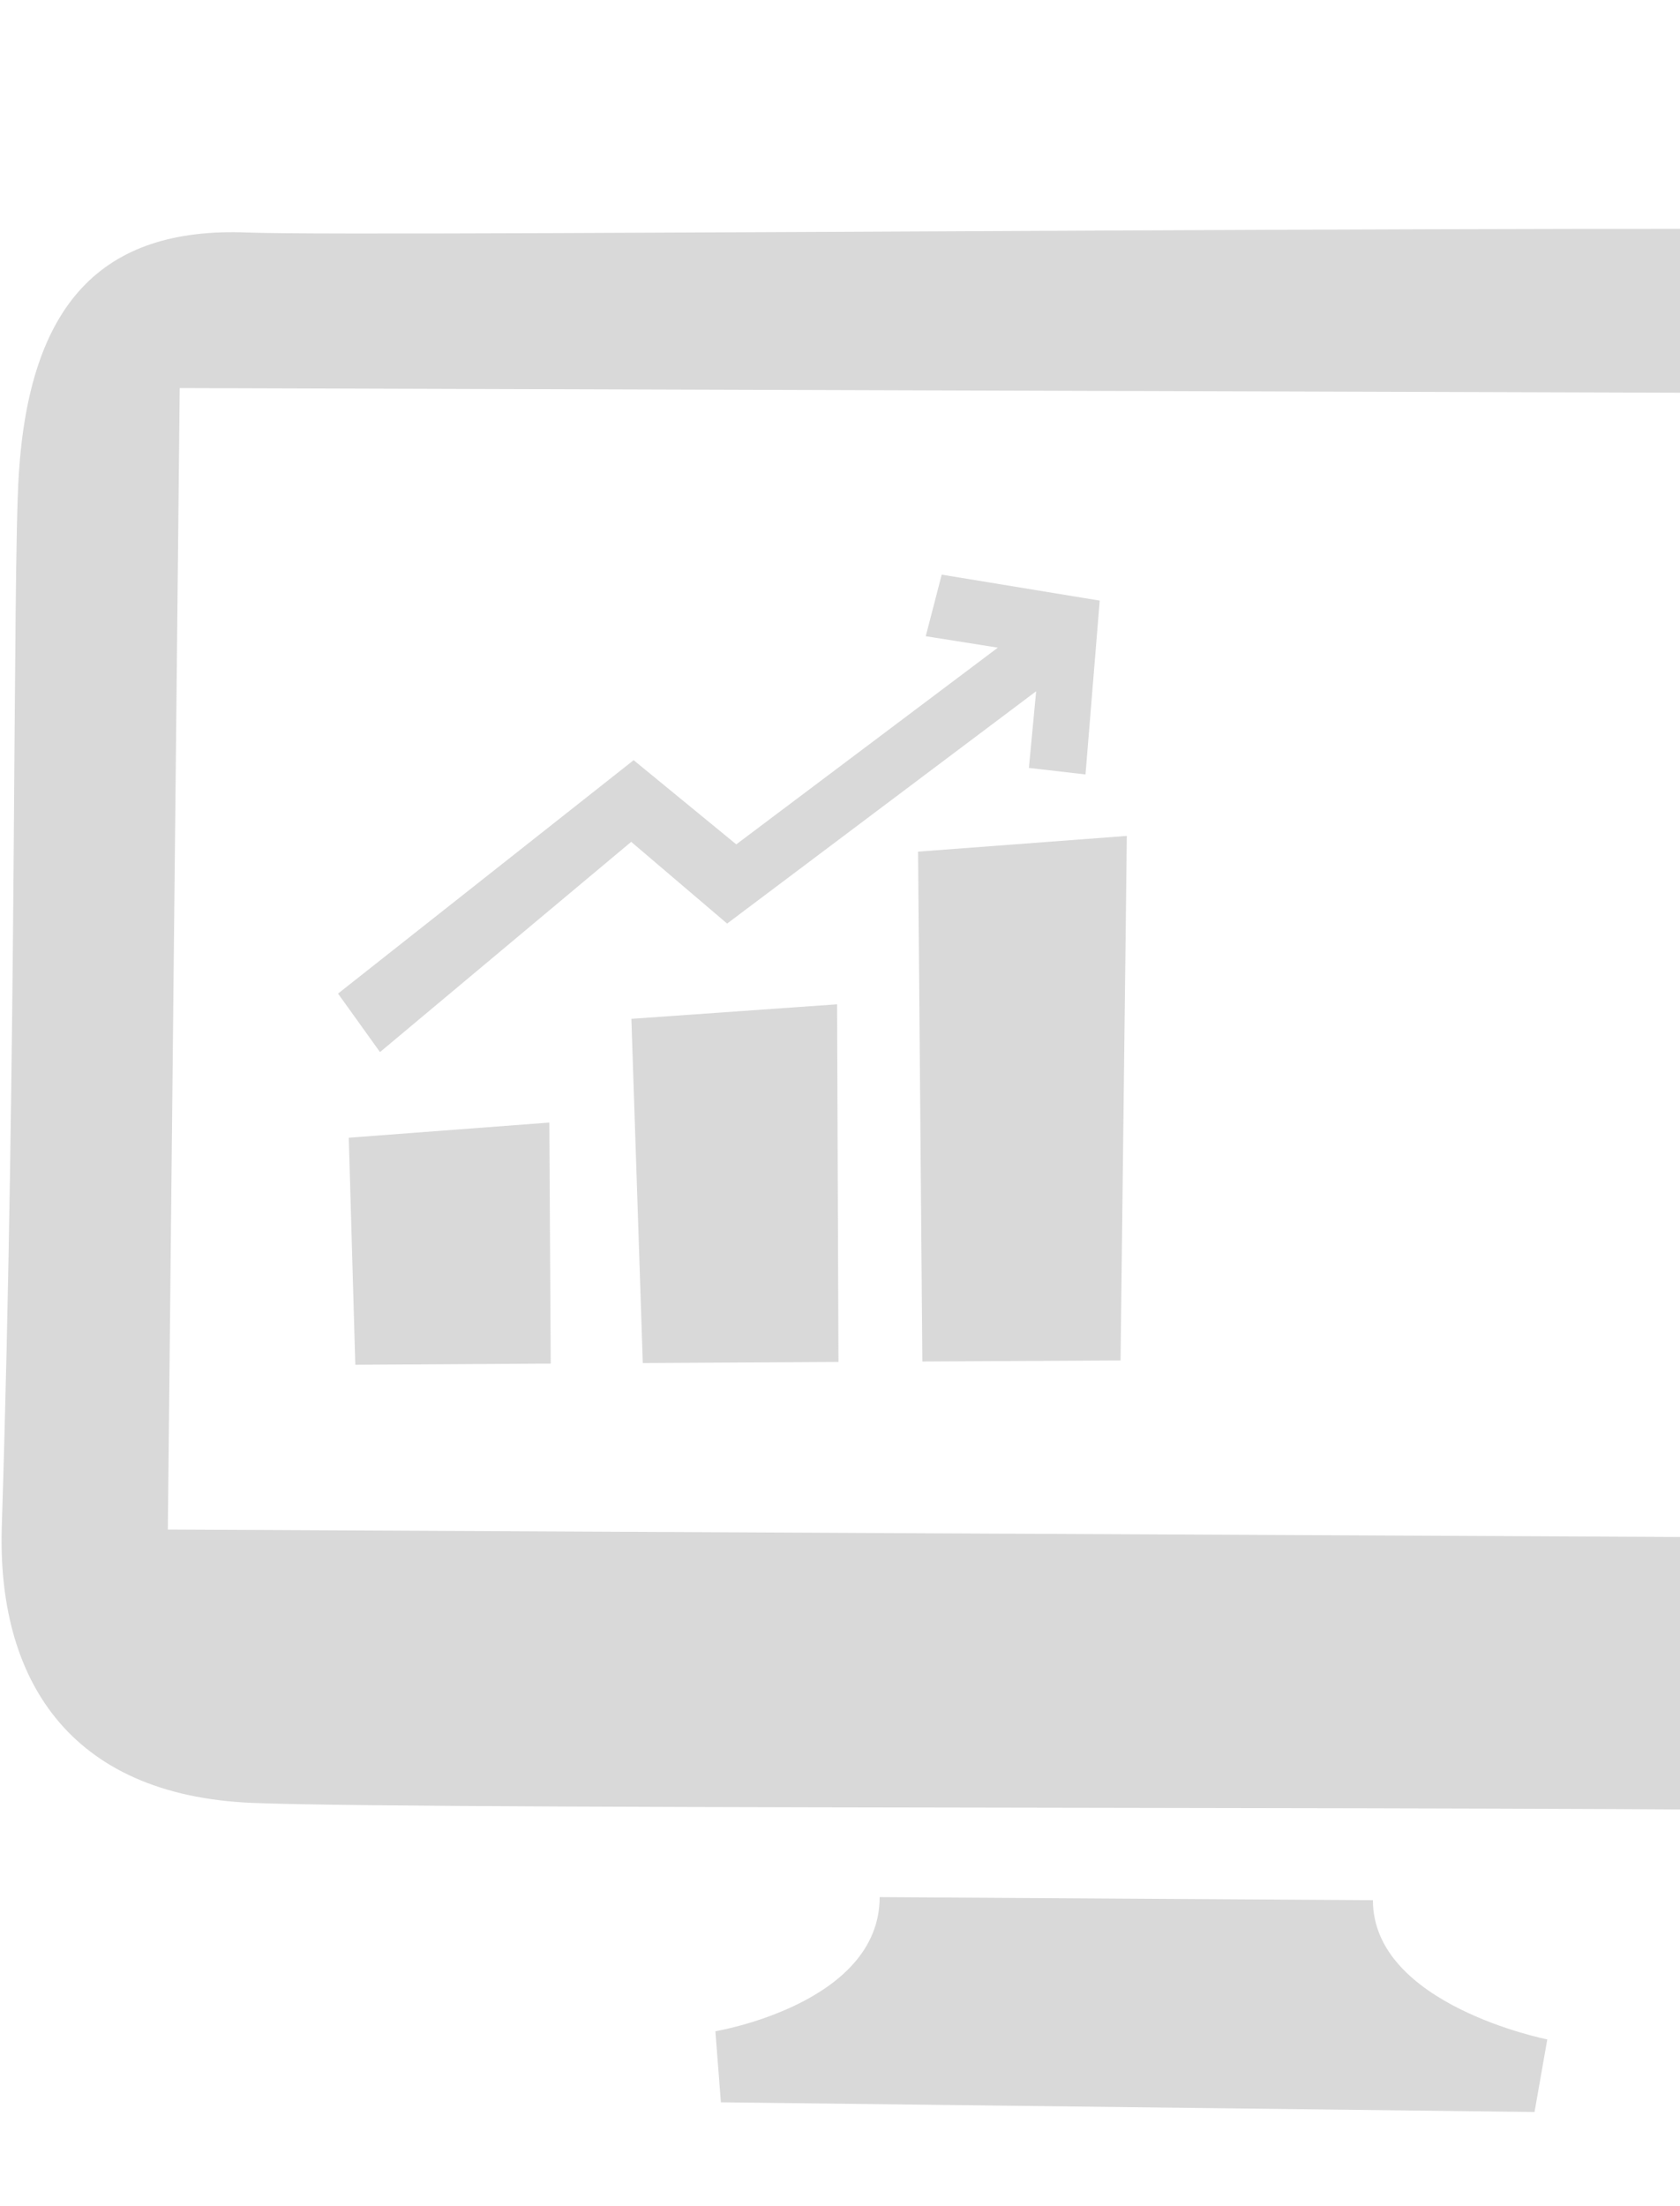
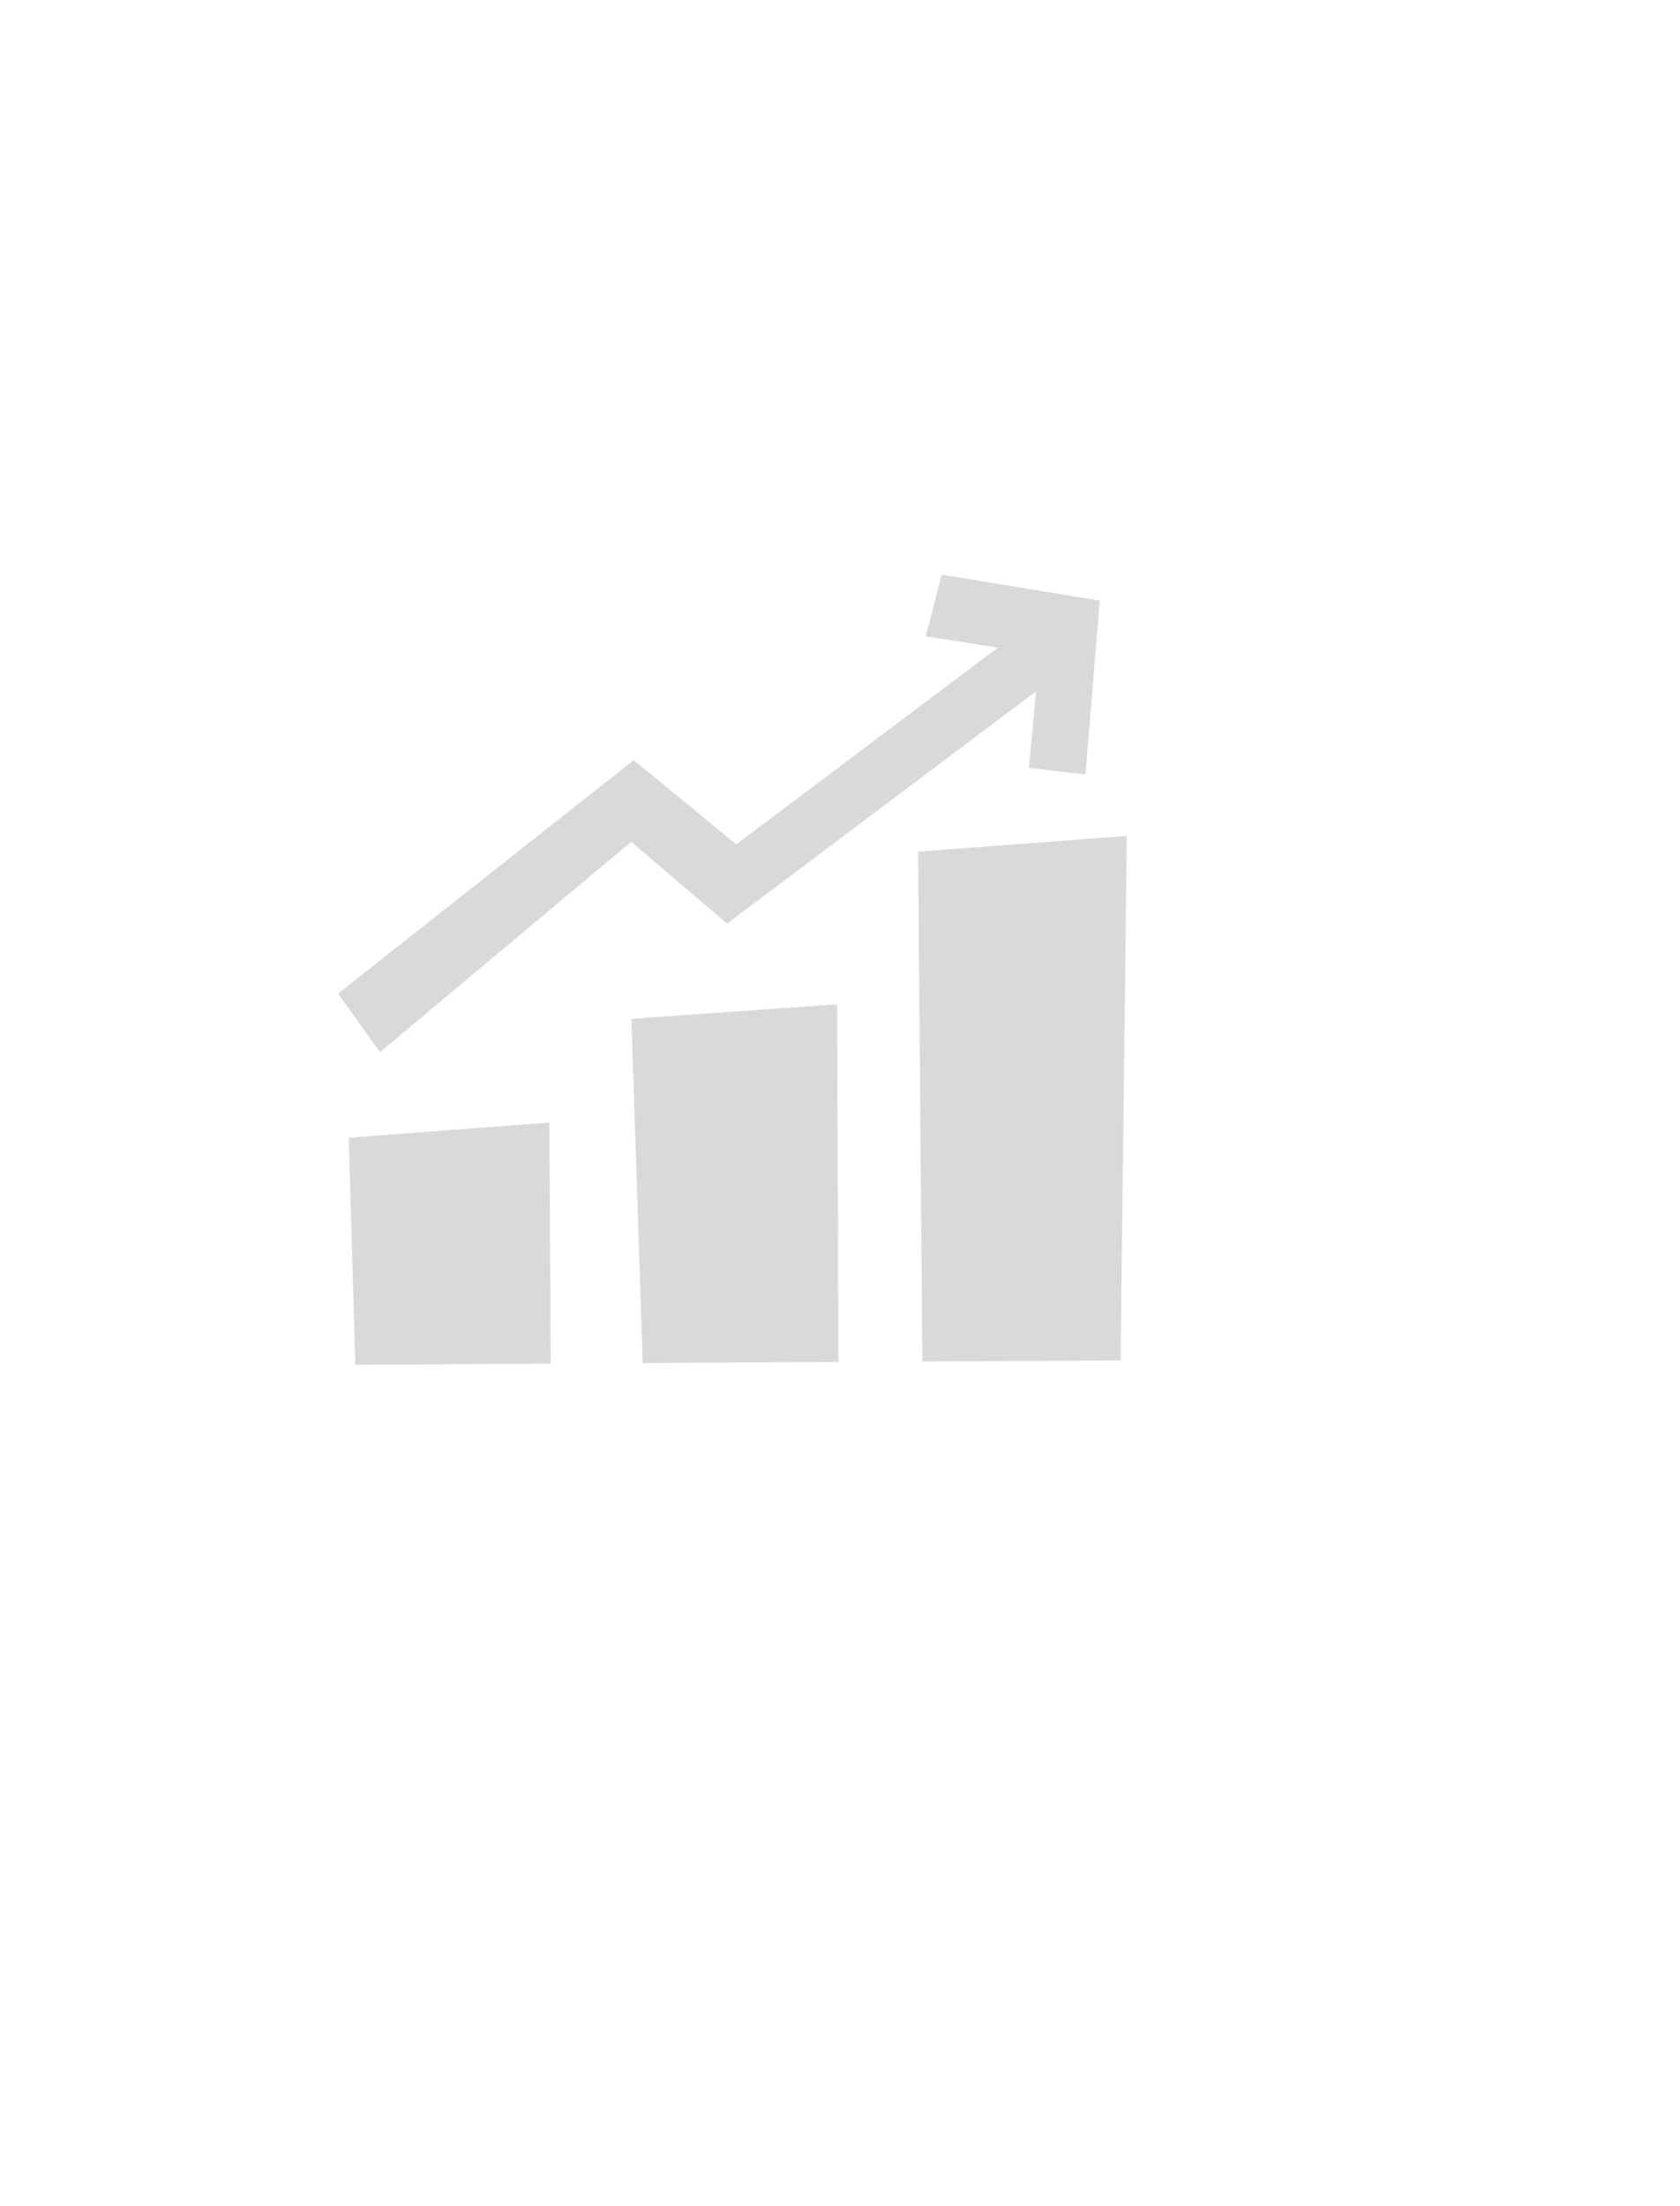
<svg xmlns="http://www.w3.org/2000/svg" width="147" height="193" viewBox="0 0 147 193" fill="none">
  <g opacity="0.6" clip-path="url(#clip0_217_917)">
-     <path fill-rule="evenodd" clip-rule="evenodd" d="M196.44 139.964C196.44 153.319 186.242 159.264 169.194 158.588C152.147 157.913 38.352 158.376 22.113 157.72C5.873 157.063 -0.265 146.68 0.158 133.517C1.486 91.829 1.101 50.199 1.64 41.572C2.563 26.692 8.798 19.821 21.651 20.342C32.003 20.767 164.346 19.435 177.622 20.342C192.746 21.288 197.576 31.498 197.018 45.316C196.729 52.843 196.729 100.36 196.44 139.964ZM15.725 33.949L14.685 133.807L183.606 134.637L184.357 34.47L15.725 33.949ZM120.129 166.231C120.129 175.398 135.387 178.409 135.387 178.409L134.271 184.759L63.078 183.91L62.597 177.695C62.597 177.695 76.97 175.302 76.97 165.961L120.129 166.231Z" fill="#BFBFBF" />
    <path fill-rule="evenodd" clip-rule="evenodd" d="M90.029 67.177L90.663 60.471L63.623 80.794L55.23 73.644L33.249 92.036L29.579 86.92L55.444 66.501L64.424 73.866L87.313 56.657L81.003 55.656L82.4 50.27L96.225 52.542L94.981 67.749L90.029 67.177ZM48.188 119.287L31.09 119.391L30.518 99.528L48.066 98.202L48.188 119.287ZM73.366 119.144L56.245 119.24L55.246 89.128L73.244 87.857L73.366 119.144ZM98.048 119.009L80.706 119.105L80.332 74.502L98.597 73.127L98.048 119.009Z" fill="#BFBFBF" />
  </g>
  <defs>
    <clipPath id="clip0_217_917">
      <rect width="147" height="193" fill="white" />
    </clipPath>
  </defs>
</svg>